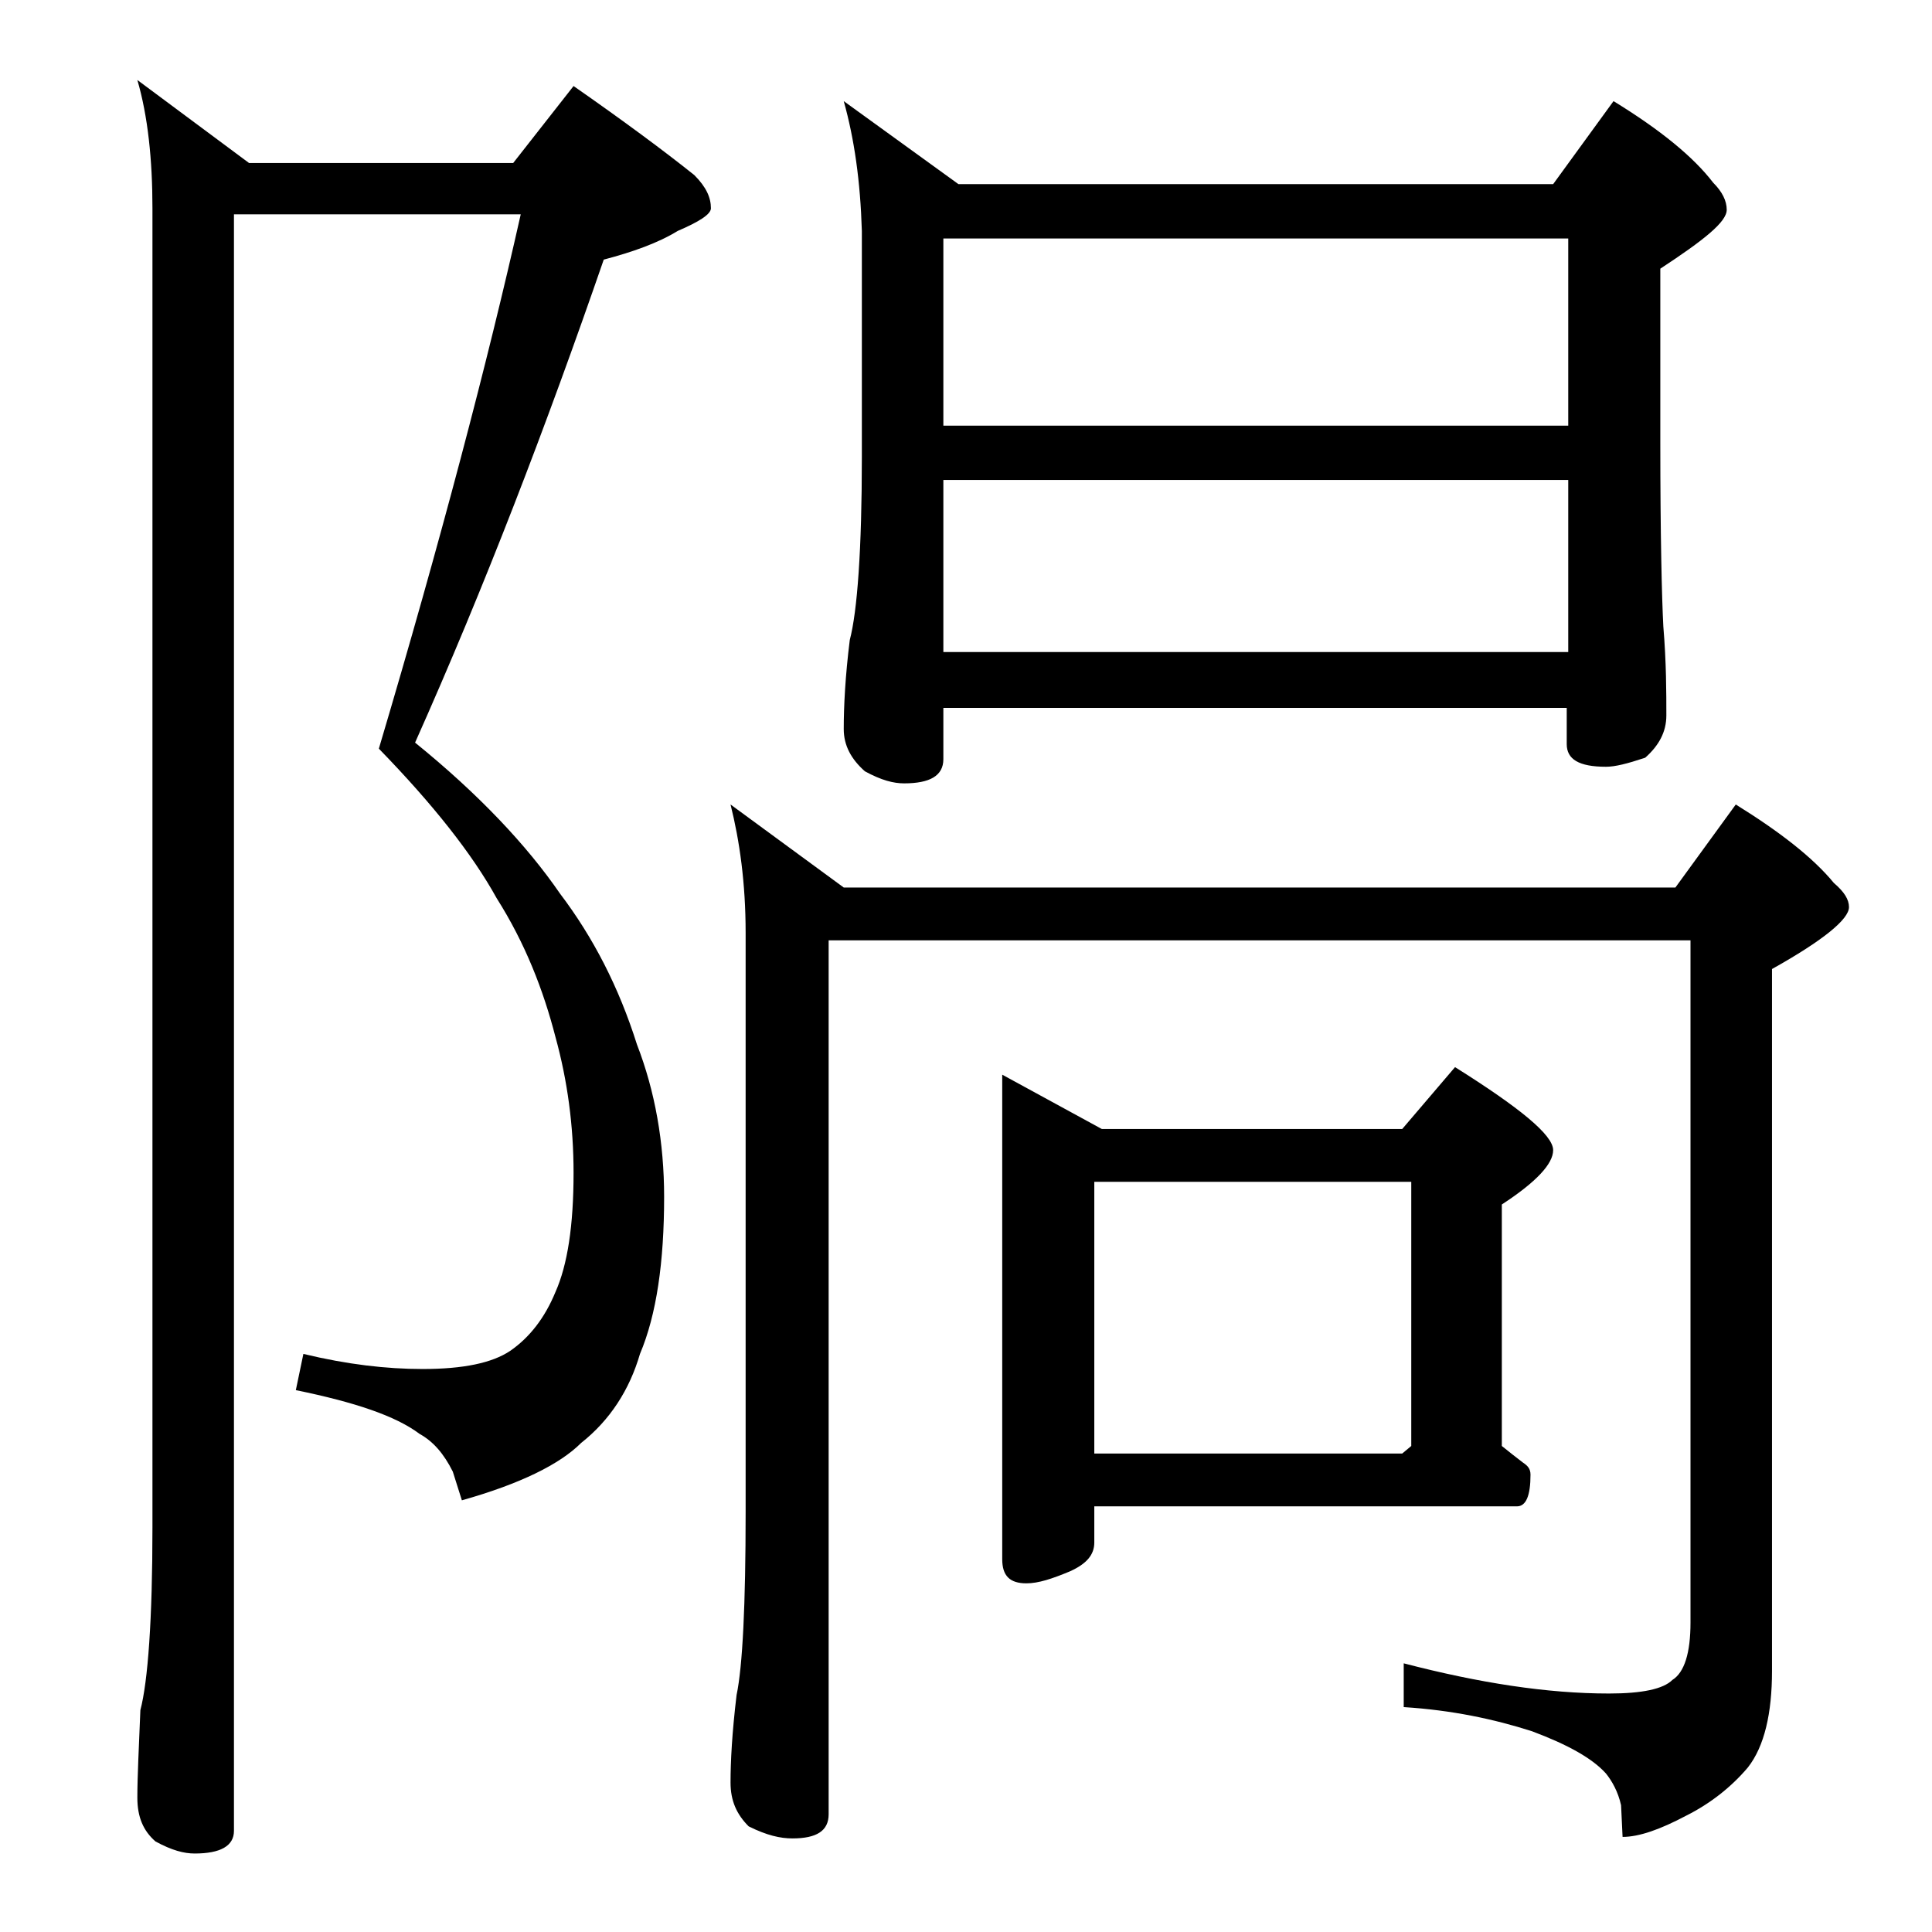
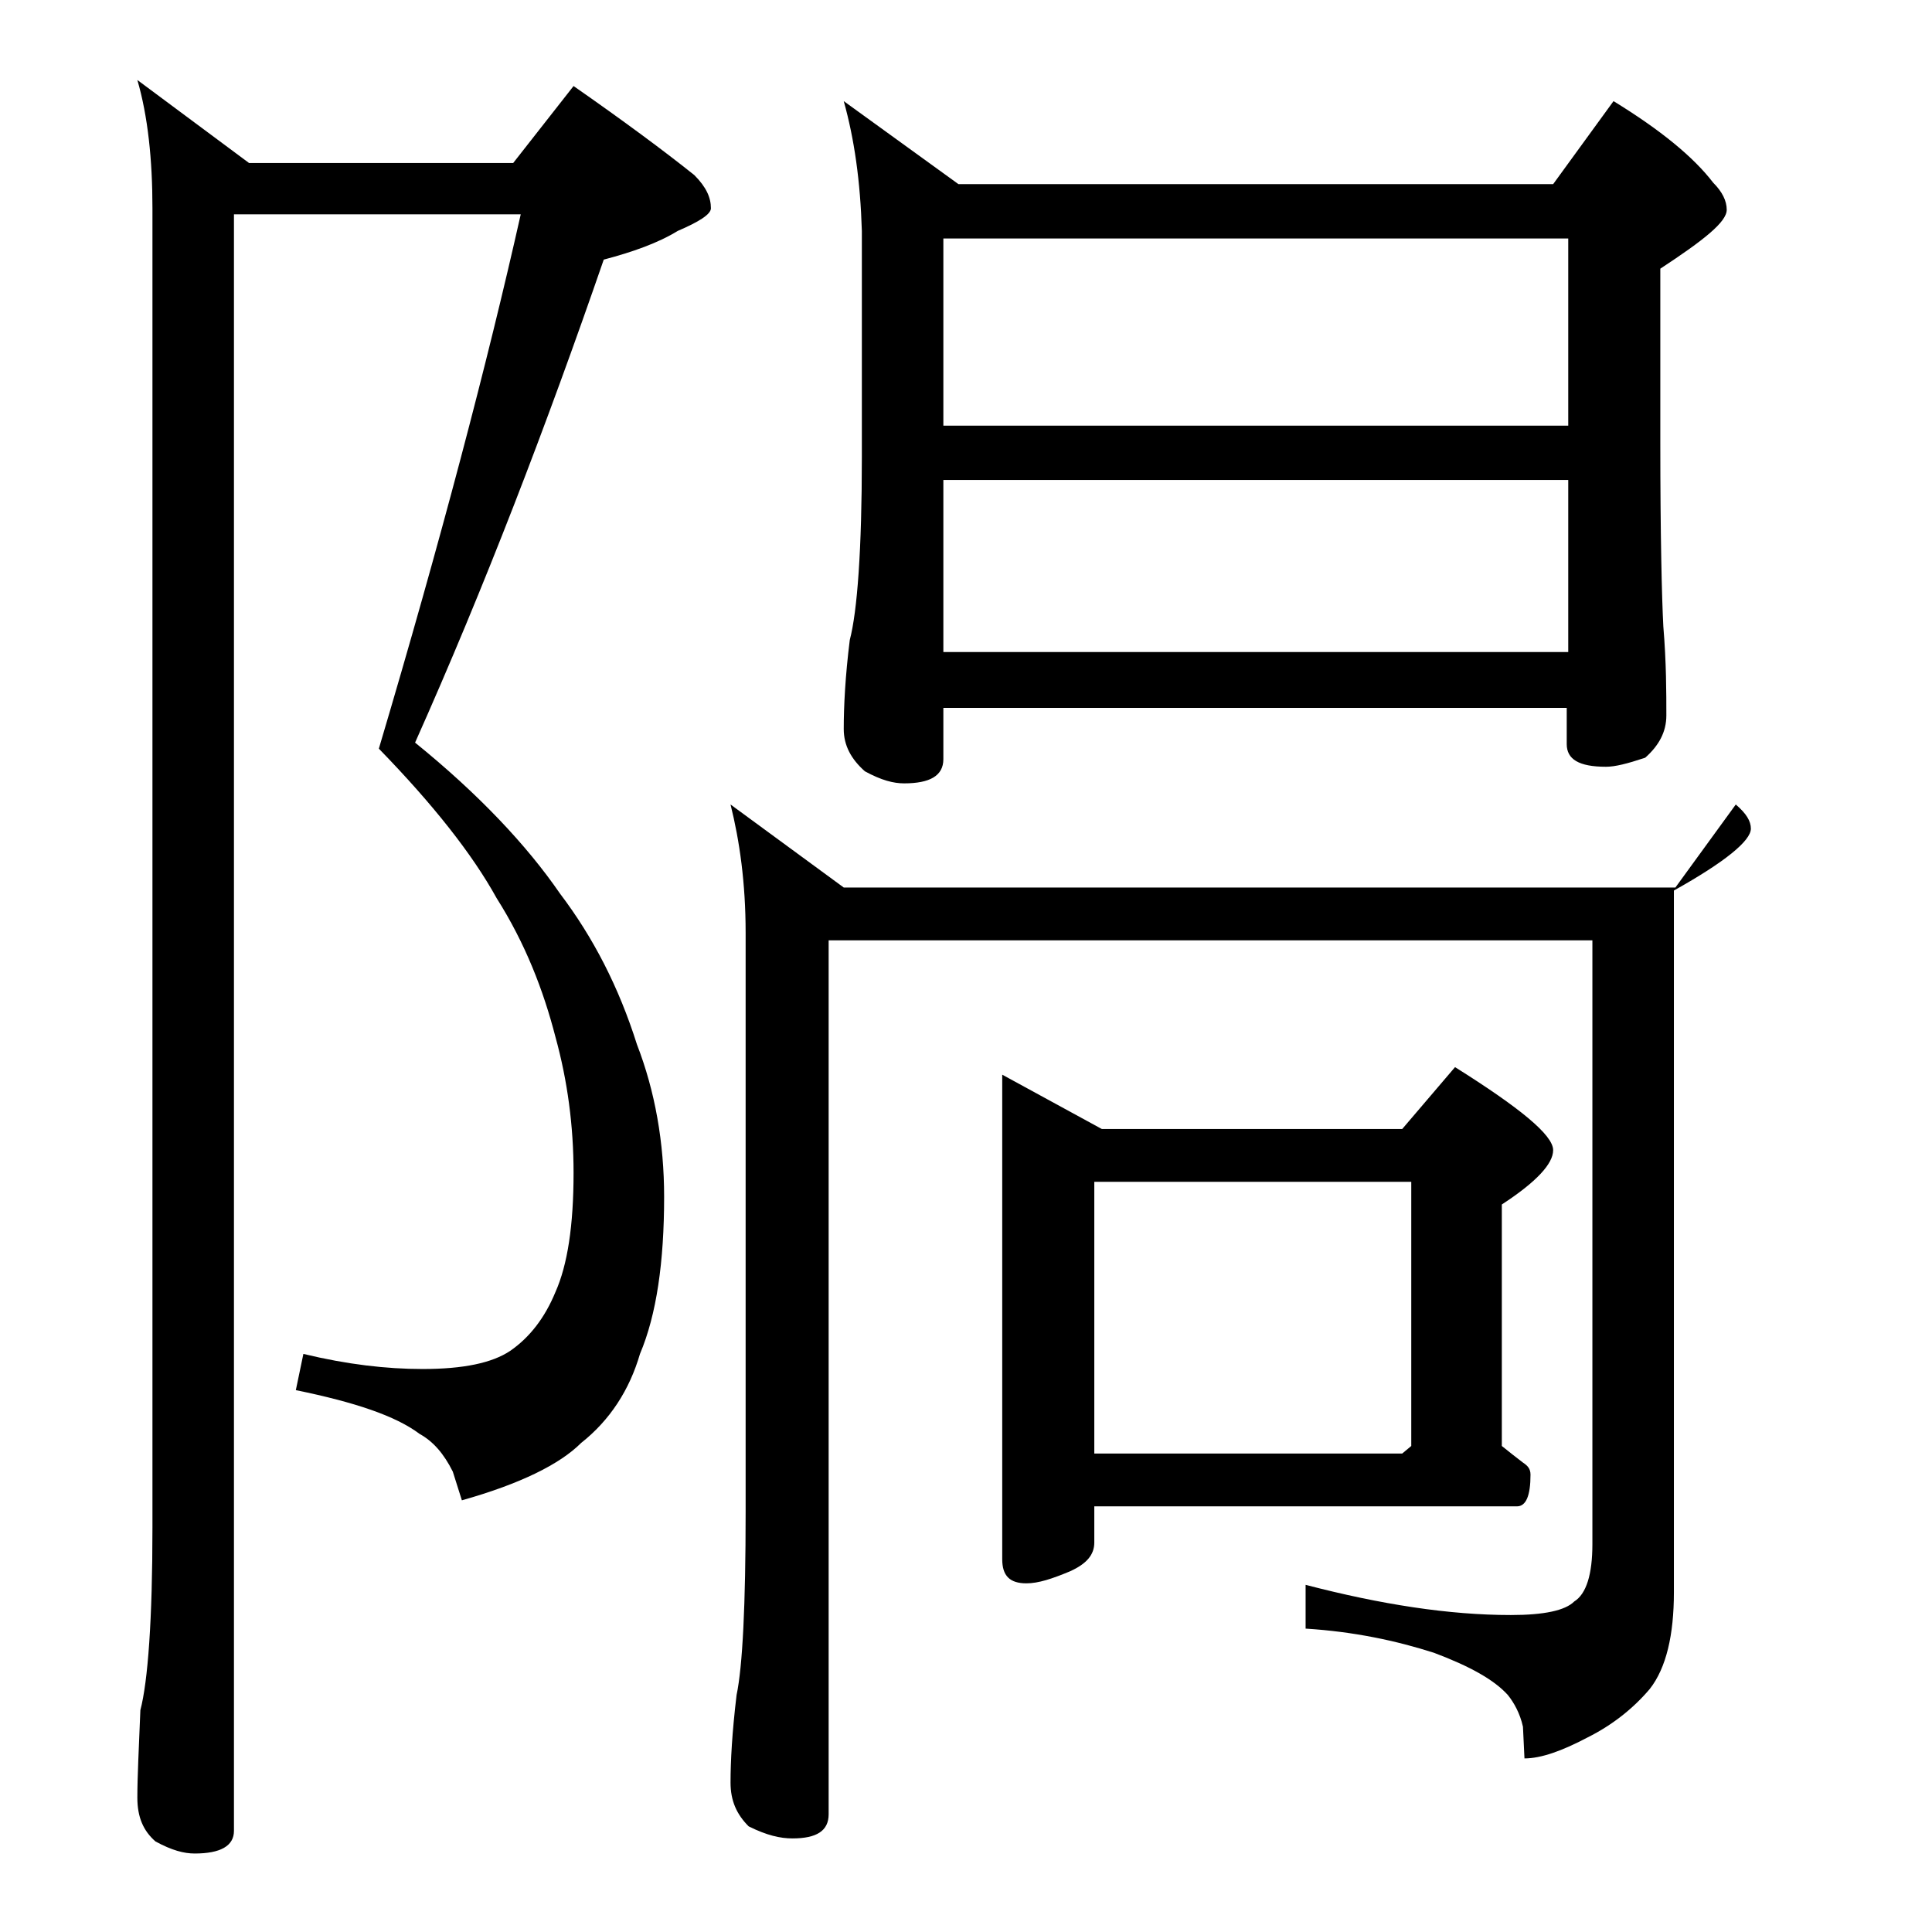
<svg xmlns="http://www.w3.org/2000/svg" version="1.1" id="Layer_1" x="0px" y="0px" viewBox="0 0 128 128" enable-background="new 0 0 128 128" xml:space="preserve">
-   <path d="M15.5,14.3v107c0,1-0.9,1.5-2.6,1.5c-0.7,0-1.5-0.2-2.6-0.8c-0.8-0.7-1.2-1.6-1.2-2.9c0-1.4,0.1-3.3,0.2-5.8  c0.5-1.9,0.8-6,0.8-12.1V13.8c0-3.2-0.3-6.1-1-8.5l7.4,5.5h17.5l4-5.1c3.3,2.3,6,4.3,8,5.9c0.8,0.8,1.1,1.5,1.1,2.2  c0,0.4-0.8,0.9-2.2,1.5c-1.3,0.8-3,1.4-4.9,1.9c-3.8,11-7.9,21.7-12.5,32c4.2,3.4,7.4,6.8,9.6,10c2.2,2.9,3.9,6.2,5.1,10  c1.2,3.1,1.8,6.5,1.8,10.1c0,4.3-0.5,7.8-1.6,10.4c-0.7,2.4-2,4.4-3.9,5.9c-1.4,1.4-4,2.7-7.9,3.8L30,97.5c-0.6-1.2-1.3-2-2.2-2.5  c-1.6-1.2-4.3-2.1-8.2-2.9l0.5-2.4c2.9,0.7,5.5,1,7.9,1c2.7,0,4.6-0.4,5.8-1.2c1.3-0.9,2.3-2.2,3-3.9c0.8-1.8,1.2-4.4,1.2-7.9  c0-3.1-0.4-6.1-1.2-9c-0.8-3.1-2-6.2-3.9-9.2c-1.6-2.9-4.2-6.2-7.8-9.9c4.1-13.8,7.2-25.6,9.4-35.4H15.5z M48.4,53.3l7.5,5.5H111  l4-5.5c2.9,1.8,5.1,3.5,6.5,5.2c0.7,0.6,1,1.1,1,1.6c0,0.8-1.7,2.2-5.1,4.1v46.5c0,2.8-0.5,5-1.6,6.4c-1.1,1.3-2.5,2.4-4.1,3.2  c-1.7,0.9-3.1,1.4-4.2,1.4l-0.1-2.1c-0.2-0.9-0.6-1.6-1-2.1c-0.9-1-2.5-1.9-4.9-2.8c-2.5-0.8-5.3-1.4-8.5-1.6v-2.9  c5,1.3,9.5,2,13.6,2c2.2,0,3.6-0.3,4.2-0.9c0.8-0.5,1.2-1.8,1.2-3.8V62.3H54.9v57.9c0,1.1-0.8,1.6-2.4,1.6c-0.8,0-1.7-0.2-2.9-0.8  c-0.8-0.8-1.2-1.7-1.2-2.9c0-1.4,0.1-3.3,0.4-5.8c0.4-1.9,0.6-6,0.6-12.1V61.8C49.4,58.5,49,55.7,48.4,53.3z M55.9,6.7l7.6,5.5h39.4  l4-5.5c3.1,1.9,5.3,3.7,6.6,5.4c0.6,0.6,0.9,1.2,0.9,1.8c0,0.8-1.5,2-4.4,3.9v11.5c0,6.2,0.1,10.3,0.2,12.2c0.2,2.4,0.2,4.4,0.2,5.9  c0,1.1-0.5,2-1.4,2.8c-1.2,0.4-2,0.6-2.6,0.6c-1.8,0-2.6-0.5-2.6-1.5v-2.4H62.5v3.4c0,1.1-0.9,1.6-2.6,1.6c-0.7,0-1.5-0.2-2.6-0.8  c-0.9-0.8-1.4-1.7-1.4-2.8c0-1.5,0.1-3.5,0.4-5.9c0.5-1.9,0.8-6,0.8-12.1v-15C57,12,56.6,9.2,55.9,6.7z M62.5,28.2h41.4V15.8H62.5  V28.2z M62.5,43.2h41.4V31.8H62.5V43.2z M66.4,71.2l6.6,3.6h19.9l3.5-4.1c4.3,2.7,6.5,4.5,6.5,5.5c0,0.9-1.1,2.1-3.4,3.6v16  c0.5,0.4,1,0.8,1.4,1.1c0.3,0.2,0.5,0.4,0.5,0.8c0,1.4-0.3,2.1-0.9,2.1h-28v2.4c0,0.8-0.5,1.4-1.6,1.9c-1.2,0.5-2.1,0.8-2.9,0.8  c-1.1,0-1.6-0.5-1.6-1.6V71.2z M72.5,96.3h20.4l0.6-0.5V78.3h-21V96.3z" />
+   <path d="M15.5,14.3v107c0,1-0.9,1.5-2.6,1.5c-0.7,0-1.5-0.2-2.6-0.8c-0.8-0.7-1.2-1.6-1.2-2.9c0-1.4,0.1-3.3,0.2-5.8  c0.5-1.9,0.8-6,0.8-12.1V13.8c0-3.2-0.3-6.1-1-8.5l7.4,5.5h17.5l4-5.1c3.3,2.3,6,4.3,8,5.9c0.8,0.8,1.1,1.5,1.1,2.2  c0,0.4-0.8,0.9-2.2,1.5c-1.3,0.8-3,1.4-4.9,1.9c-3.8,11-7.9,21.7-12.5,32c4.2,3.4,7.4,6.8,9.6,10c2.2,2.9,3.9,6.2,5.1,10  c1.2,3.1,1.8,6.5,1.8,10.1c0,4.3-0.5,7.8-1.6,10.4c-0.7,2.4-2,4.4-3.9,5.9c-1.4,1.4-4,2.7-7.9,3.8L30,97.5c-0.6-1.2-1.3-2-2.2-2.5  c-1.6-1.2-4.3-2.1-8.2-2.9l0.5-2.4c2.9,0.7,5.5,1,7.9,1c2.7,0,4.6-0.4,5.8-1.2c1.3-0.9,2.3-2.2,3-3.9c0.8-1.8,1.2-4.4,1.2-7.9  c0-3.1-0.4-6.1-1.2-9c-0.8-3.1-2-6.2-3.9-9.2c-1.6-2.9-4.2-6.2-7.8-9.9c4.1-13.8,7.2-25.6,9.4-35.4H15.5z M48.4,53.3l7.5,5.5H111  l4-5.5c0.7,0.6,1,1.1,1,1.6c0,0.8-1.7,2.2-5.1,4.1v46.5c0,2.8-0.5,5-1.6,6.4c-1.1,1.3-2.5,2.4-4.1,3.2  c-1.7,0.9-3.1,1.4-4.2,1.4l-0.1-2.1c-0.2-0.9-0.6-1.6-1-2.1c-0.9-1-2.5-1.9-4.9-2.8c-2.5-0.8-5.3-1.4-8.5-1.6v-2.9  c5,1.3,9.5,2,13.6,2c2.2,0,3.6-0.3,4.2-0.9c0.8-0.5,1.2-1.8,1.2-3.8V62.3H54.9v57.9c0,1.1-0.8,1.6-2.4,1.6c-0.8,0-1.7-0.2-2.9-0.8  c-0.8-0.8-1.2-1.7-1.2-2.9c0-1.4,0.1-3.3,0.4-5.8c0.4-1.9,0.6-6,0.6-12.1V61.8C49.4,58.5,49,55.7,48.4,53.3z M55.9,6.7l7.6,5.5h39.4  l4-5.5c3.1,1.9,5.3,3.7,6.6,5.4c0.6,0.6,0.9,1.2,0.9,1.8c0,0.8-1.5,2-4.4,3.9v11.5c0,6.2,0.1,10.3,0.2,12.2c0.2,2.4,0.2,4.4,0.2,5.9  c0,1.1-0.5,2-1.4,2.8c-1.2,0.4-2,0.6-2.6,0.6c-1.8,0-2.6-0.5-2.6-1.5v-2.4H62.5v3.4c0,1.1-0.9,1.6-2.6,1.6c-0.7,0-1.5-0.2-2.6-0.8  c-0.9-0.8-1.4-1.7-1.4-2.8c0-1.5,0.1-3.5,0.4-5.9c0.5-1.9,0.8-6,0.8-12.1v-15C57,12,56.6,9.2,55.9,6.7z M62.5,28.2h41.4V15.8H62.5  V28.2z M62.5,43.2h41.4V31.8H62.5V43.2z M66.4,71.2l6.6,3.6h19.9l3.5-4.1c4.3,2.7,6.5,4.5,6.5,5.5c0,0.9-1.1,2.1-3.4,3.6v16  c0.5,0.4,1,0.8,1.4,1.1c0.3,0.2,0.5,0.4,0.5,0.8c0,1.4-0.3,2.1-0.9,2.1h-28v2.4c0,0.8-0.5,1.4-1.6,1.9c-1.2,0.5-2.1,0.8-2.9,0.8  c-1.1,0-1.6-0.5-1.6-1.6V71.2z M72.5,96.3h20.4l0.6-0.5V78.3h-21V96.3z" />
</svg>